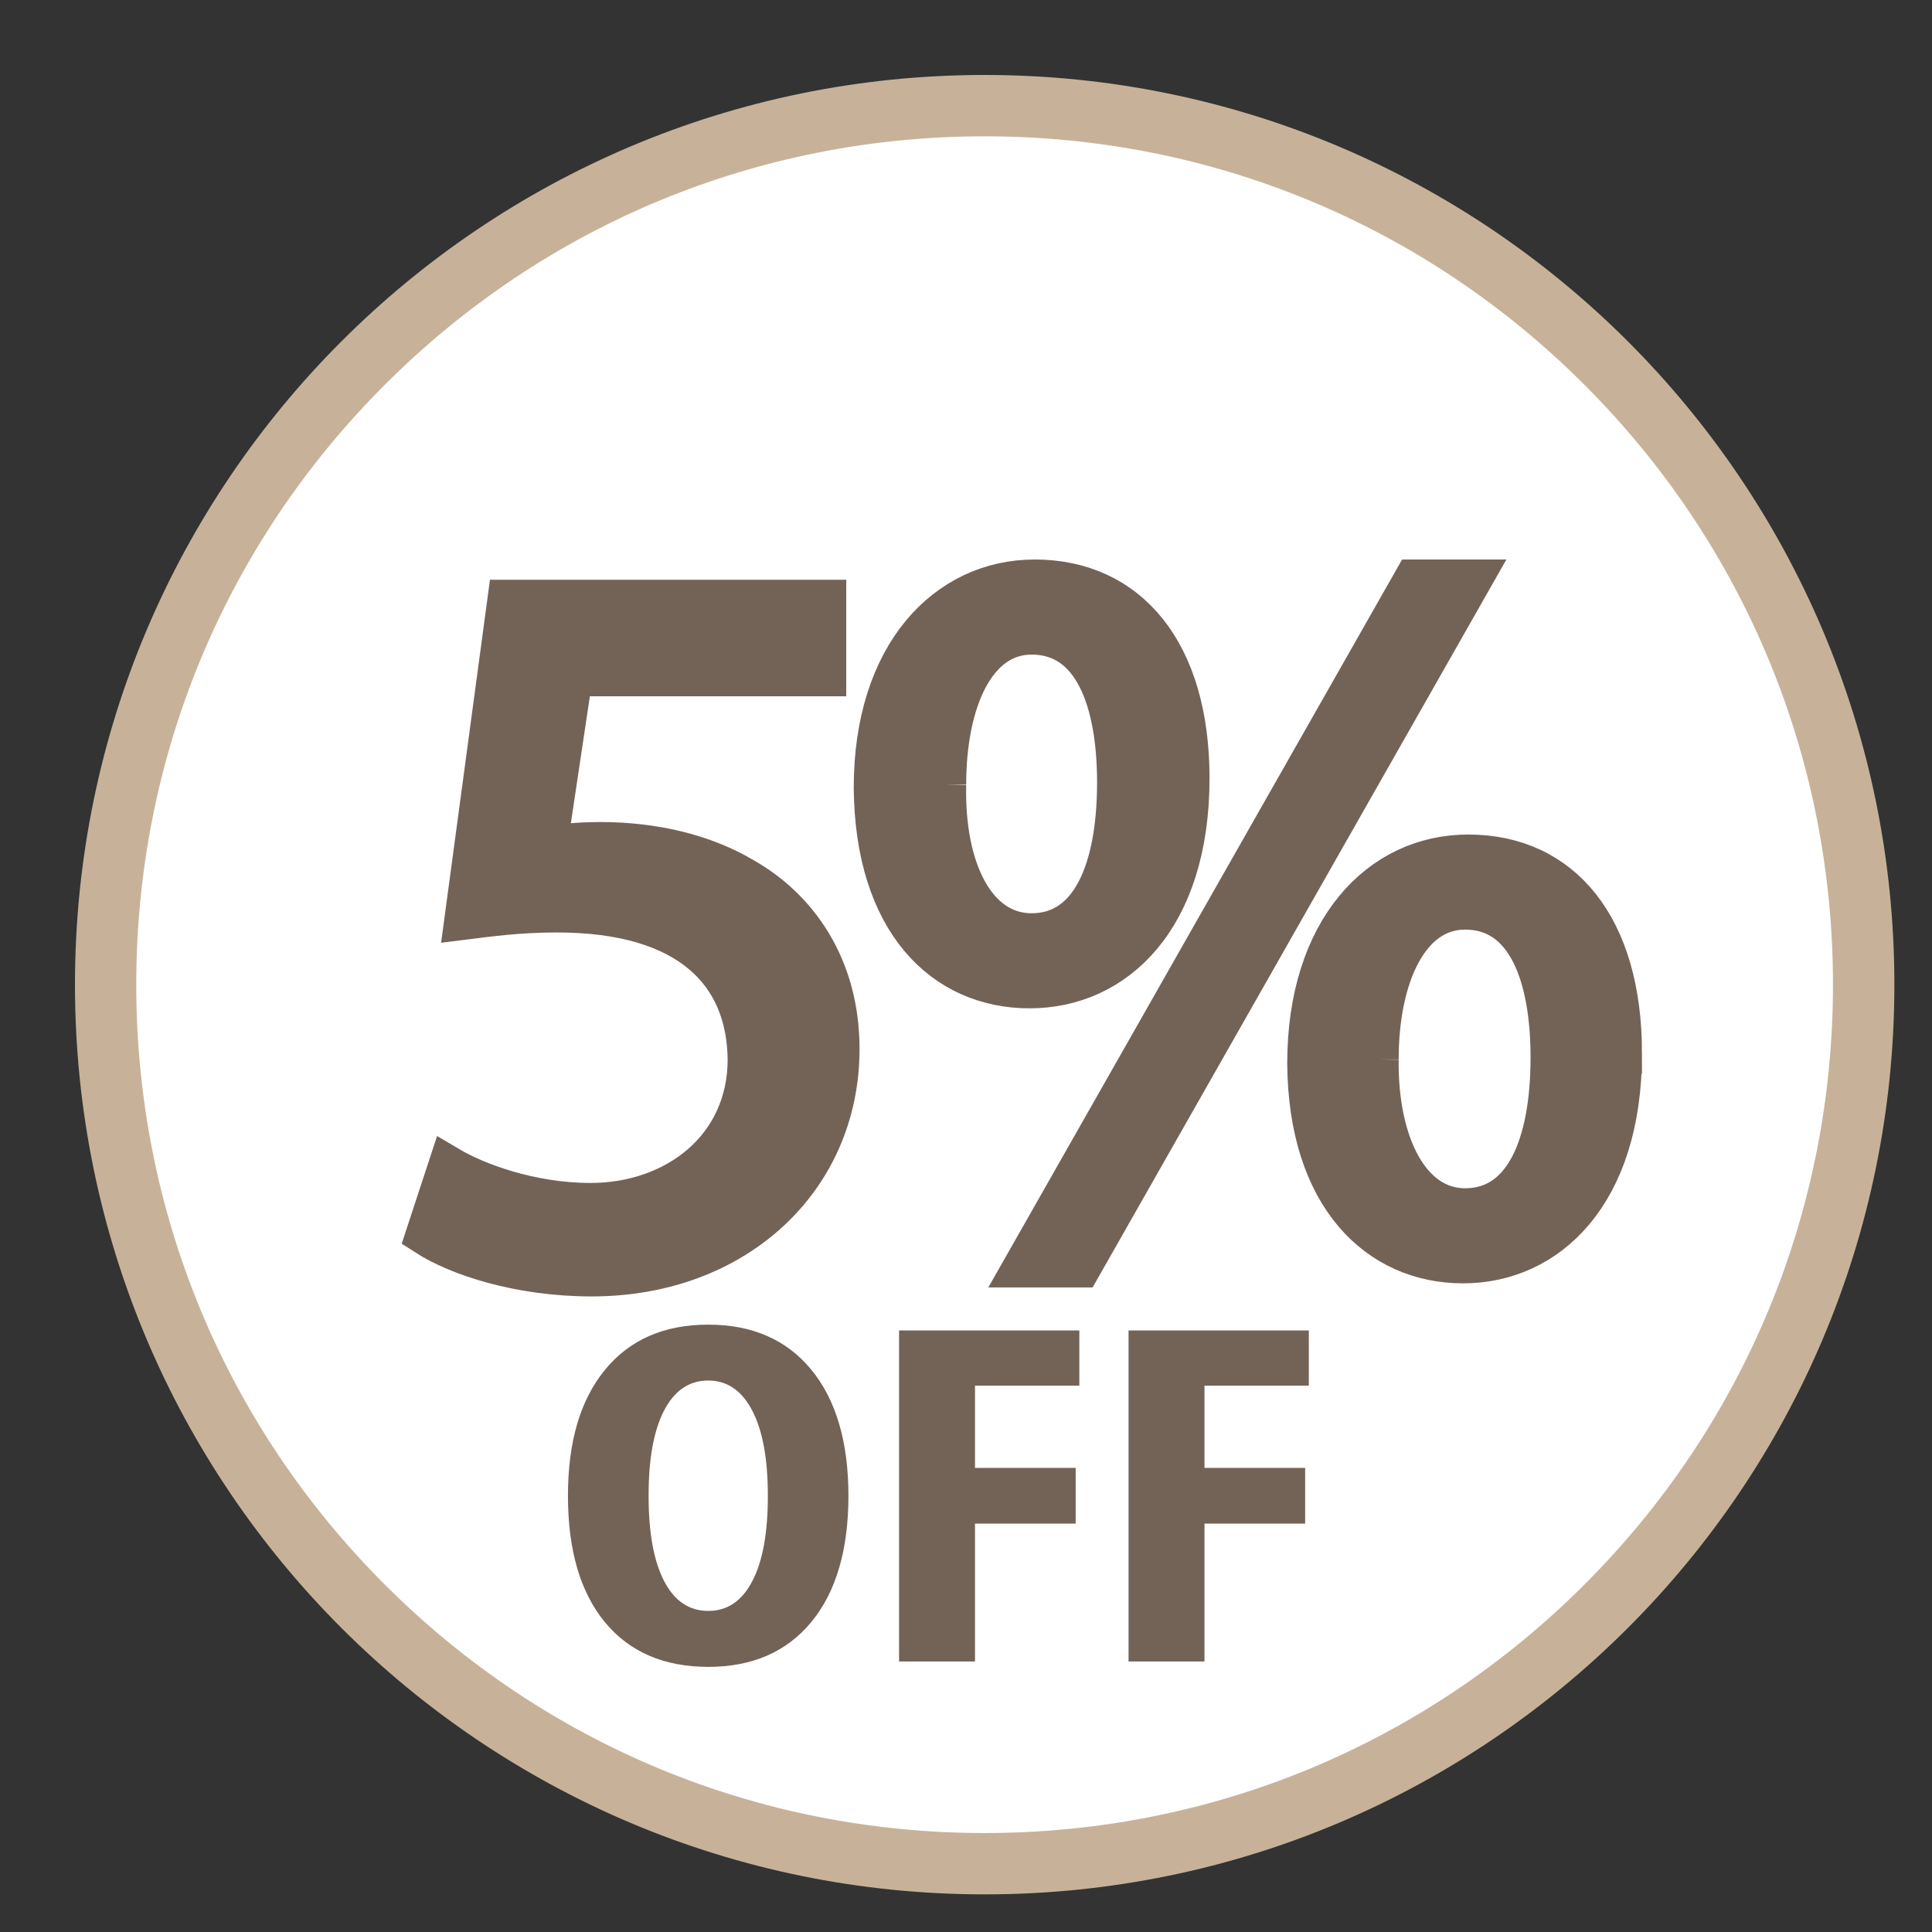
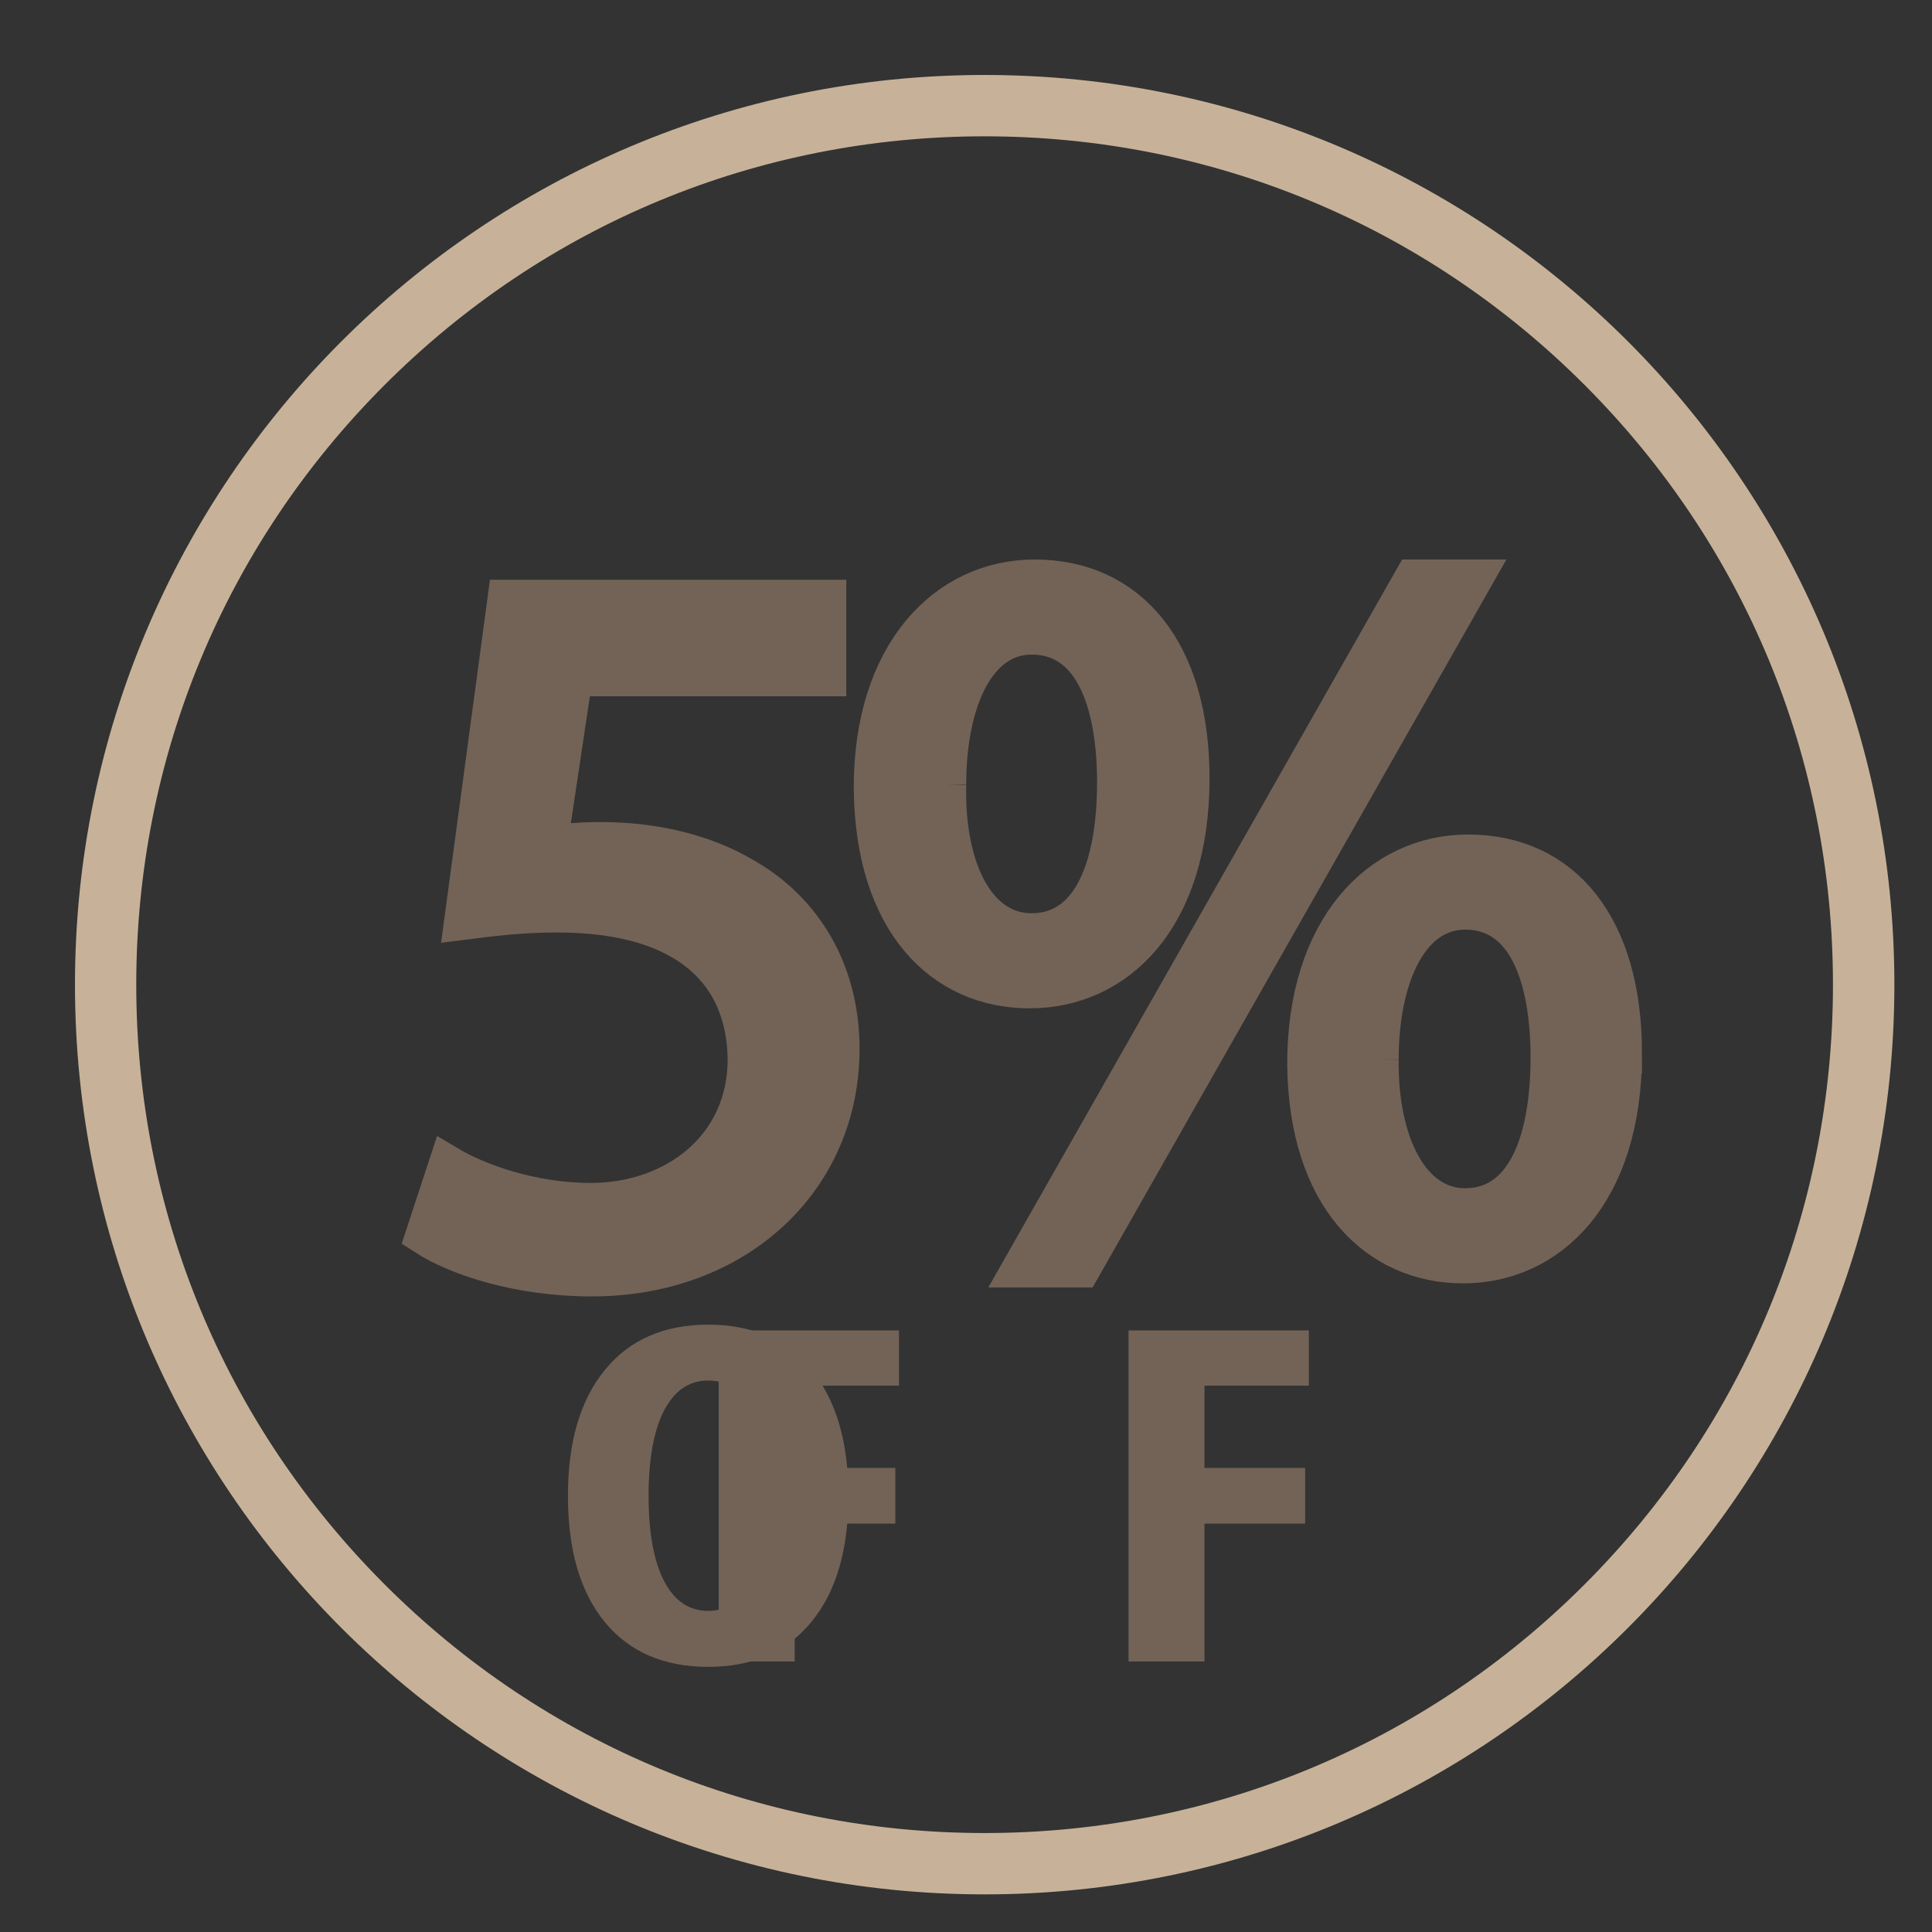
<svg xmlns="http://www.w3.org/2000/svg" id="Capa_1" viewBox="0 0 283.46 283.46">
  <rect x="0" y="0" width="283.46" height="283.46" fill="#333333" stroke="none" />
  <defs>
    <style>.cls-1{fill:#fff;}.cls-2{stroke:#736357;stroke-miterlimit:10;stroke-width:6px;}.cls-2,.cls-3{fill:#736357;}.cls-4{fill:#c7b299;}</style>
  </defs>
-   <circle class="cls-1" cx="145" cy="145" r="131" />
  <path class="cls-4" d="M144.46,20c33.25,0,64.5,12.95,88.01,36.46,23.51,23.51,36.46,54.77,36.46,88.01s-12.95,64.5-36.46,88.01-54.77,36.46-88.01,36.46-64.5-12.95-88.01-36.46c-23.51-23.51-36.46-54.77-36.46-88.01s12.95-64.5,36.46-88.01c23.51-23.51,54.77-36.46,88.01-36.46m0-9C70.75,11,11,70.75,11,144.47s59.76,133.47,133.47,133.47,133.47-59.76,133.47-133.47S218.18,11,144.46,11h0Z" />
  <path class="cls-2" d="M121.16,99.16h-37.2l-3.75,25.05c2.25-.3,4.35-.6,7.95-.6,7.5,0,15,1.65,21,5.25,7.65,4.35,13.95,12.75,13.95,25.05,0,19.05-15.15,33.3-36.3,33.3-10.65,0-19.65-3-24.3-6l3.3-10.05c4.05,2.4,12,5.4,20.85,5.4,12.45,0,23.1-8.1,23.1-21.15-.15-12.6-8.55-21.6-28.05-21.6-5.55,0-9.9,.6-13.5,1.05l6.3-46.8h46.65v11.1Z" />
  <path class="cls-2" d="M174.46,114.19c0,20.55-10.8,30.75-23.4,30.75s-22.65-9.75-22.8-29.4c0-19.5,10.65-30.45,23.55-30.45,13.65,0,22.65,10.5,22.65,29.1Zm-35.7,.9c-.3,12.45,4.35,21.9,12.6,21.9,8.7,0,12.6-9.3,12.6-22.2,0-11.85-3.45-21.75-12.6-21.75-8.25,0-12.6,9.75-12.6,22.05Zm11.4,70.8l57.3-100.8h8.4l-57.3,100.8h-8.4Zm87.75-31.35c0,20.55-10.8,30.75-23.25,30.75s-22.65-9.75-22.8-29.25c0-19.65,10.65-30.6,23.55-30.6,13.65,0,22.5,10.5,22.5,29.1Zm-35.7,.9c-.15,12.45,4.65,21.9,12.75,21.9,8.7,0,12.6-9.3,12.6-22.2,0-11.85-3.45-21.75-12.6-21.75-8.25,0-12.75,9.75-12.75,22.05Z" />
  <g>
    <path class="cls-3" d="M103.91,194.35c6.47,0,11.52,2.21,15.14,6.63,3.62,4.42,5.43,10.58,5.43,18.49s-1.81,14.09-5.43,18.49c-3.62,4.4-8.67,6.6-15.14,6.6s-11.58-2.19-15.18-6.58c-3.6-4.39-5.4-10.56-5.4-18.51s1.81-14.07,5.43-18.49c3.62-4.42,8.67-6.63,15.14-6.63Zm0,8.2c-2.8,0-4.96,1.47-6.48,4.41-1.52,2.94-2.27,7.11-2.27,12.51s.76,9.56,2.27,12.49c1.52,2.93,3.67,4.39,6.48,4.39s4.96-1.46,6.48-4.39c1.52-2.93,2.27-7.09,2.27-12.49s-.76-9.57-2.29-12.51c-1.53-2.94-3.68-4.41-6.46-4.41Z" />
-     <path class="cls-3" d="M131.9,195.2h26.46v8.1h-15.31v12.07h14.77v8.17h-14.77v20.23h-11.14v-48.57Z" />
+     <path class="cls-3" d="M131.9,195.2v8.1h-15.31v12.07h14.77v8.17h-14.77v20.23h-11.14v-48.57Z" />
    <path class="cls-3" d="M165.57,195.2h26.46v8.1h-15.31v12.07h14.77v8.17h-14.77v20.23h-11.14v-48.57Z" />
  </g>
</svg>